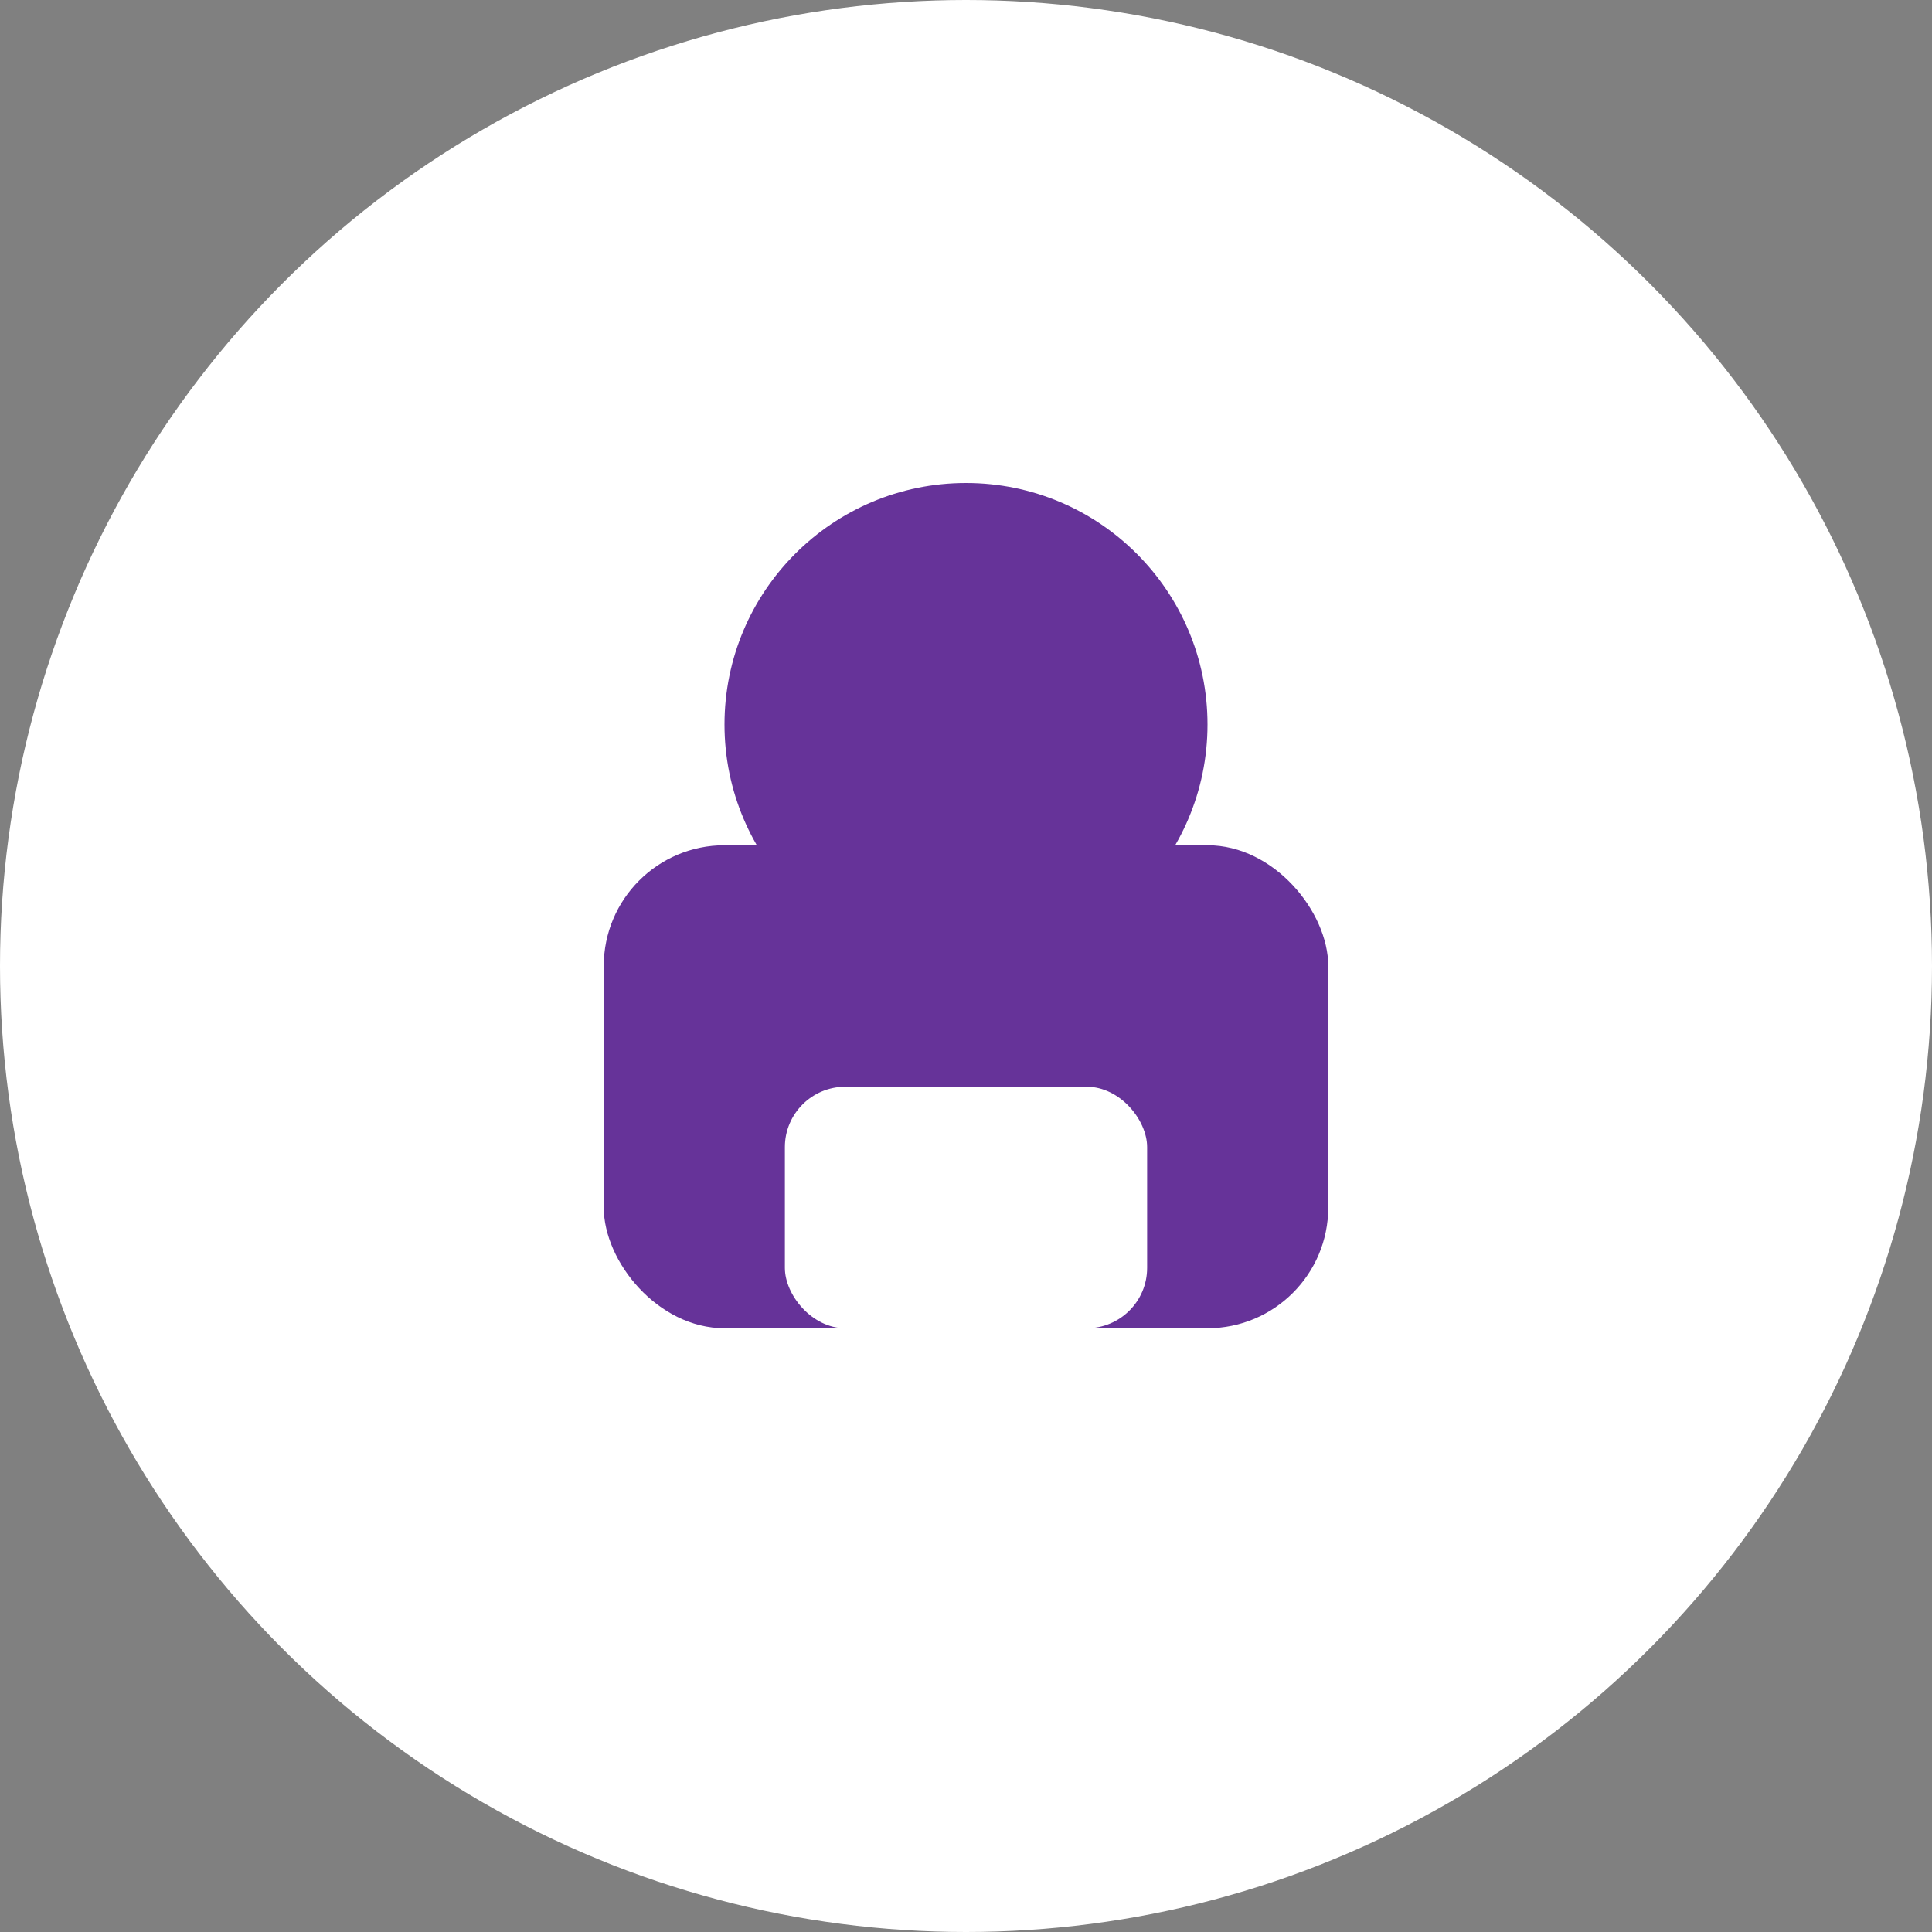
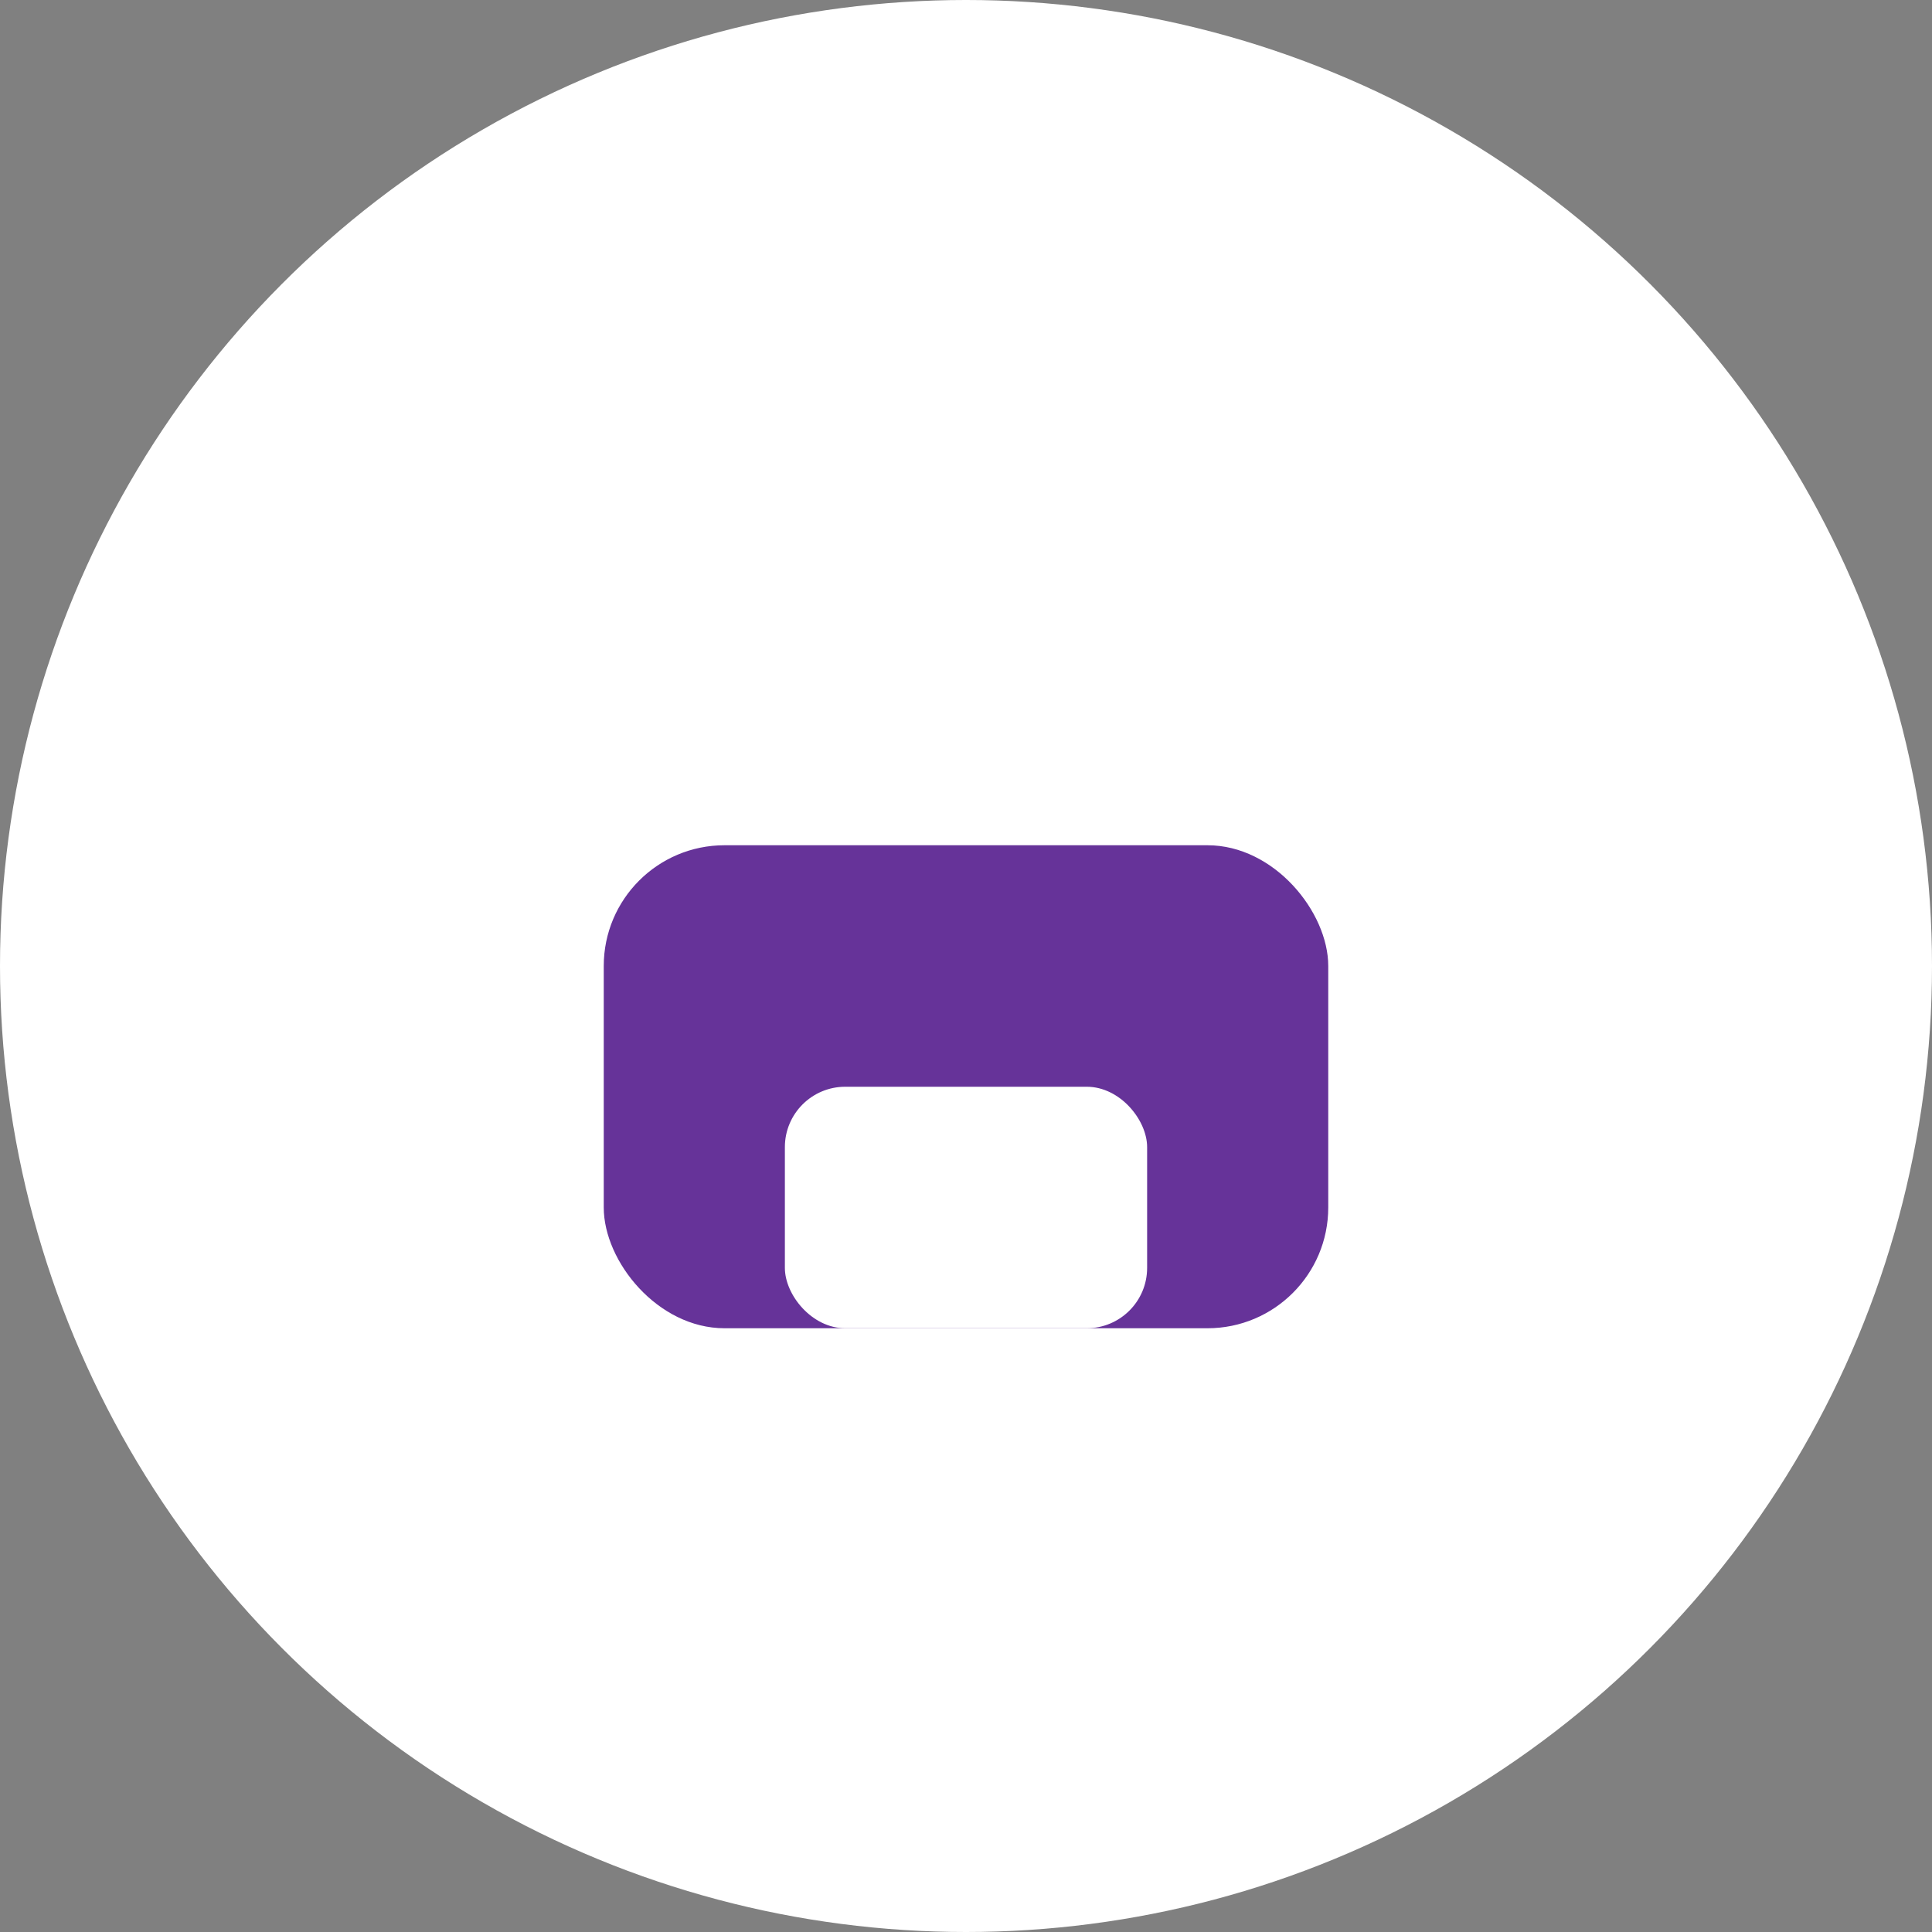
<svg xmlns="http://www.w3.org/2000/svg" width="64" height="64" viewBox="0 0 64 64" fill="none">
  <rect x="0" y="0" width="64" height="64" fill="#808080" stroke="none" />
  <circle cx="32" cy="32" r="32" fill="#fff" />
  <rect x="20" y="28" width="24" height="16" rx="4" fill="#663399" />
-   <circle cx="32" cy="24" r="8" fill="#663399" />
  <rect x="26" y="36" width="12" height="8" rx="2" fill="#fff" />
</svg>